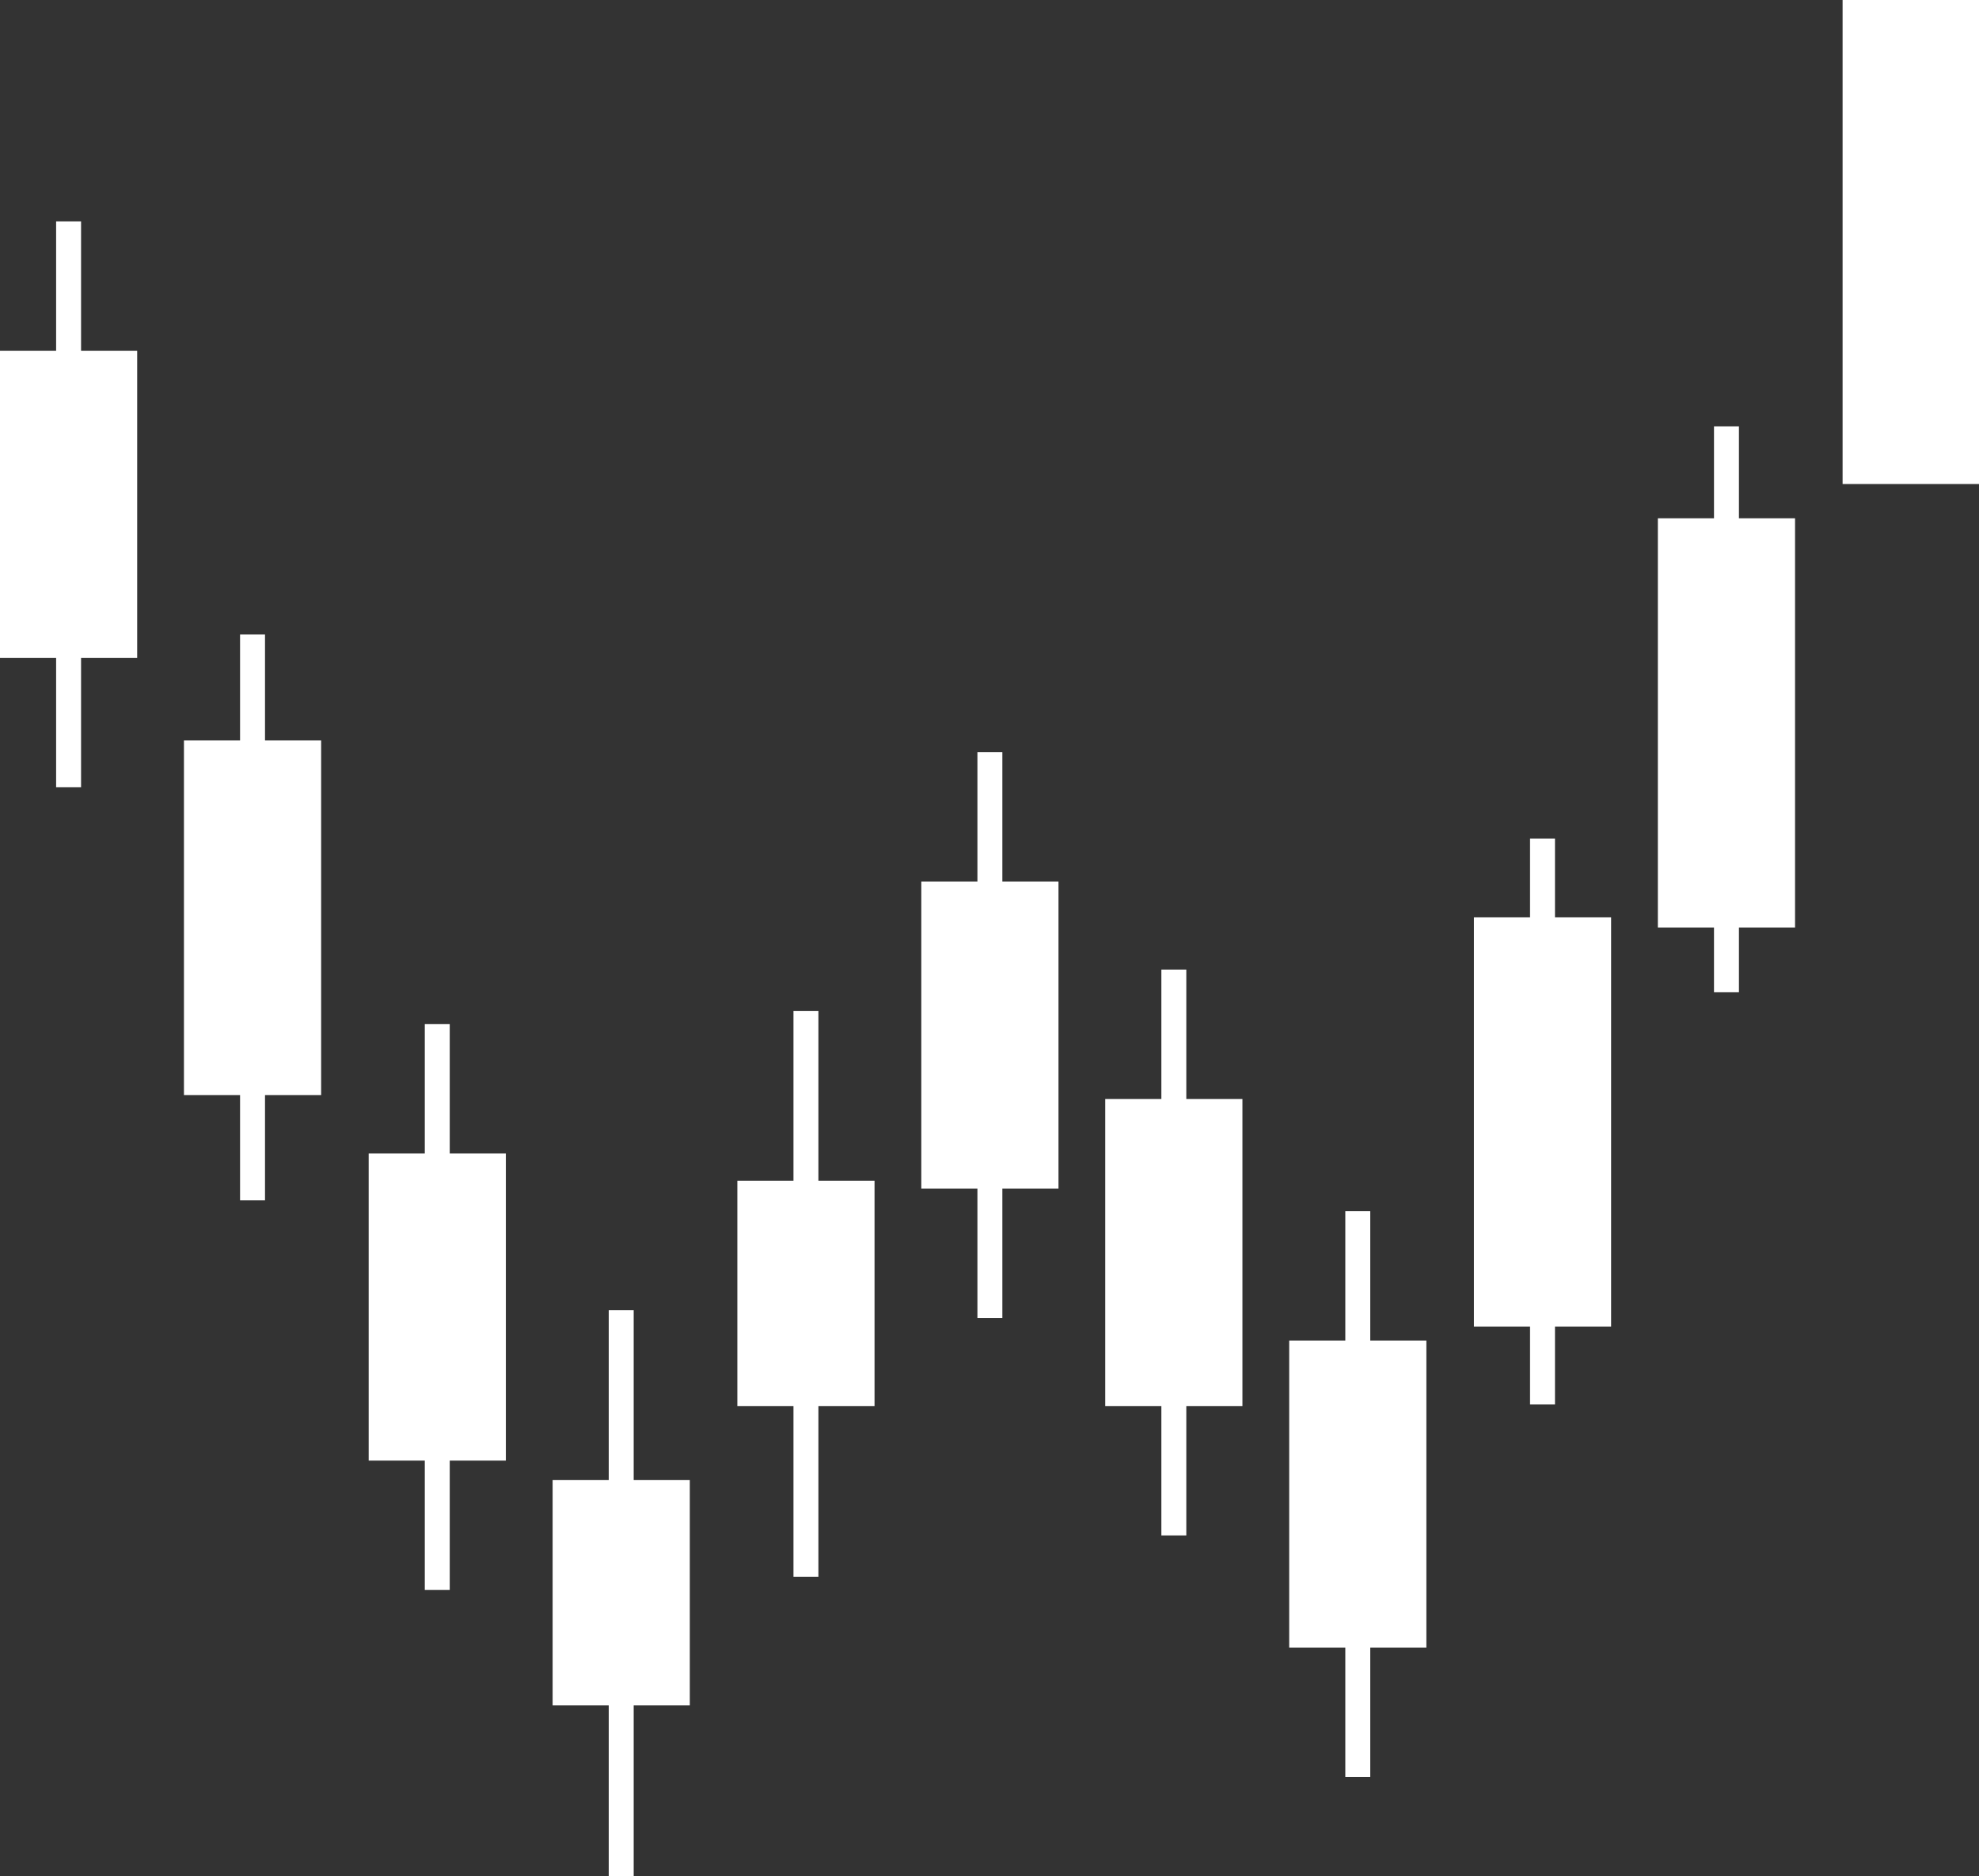
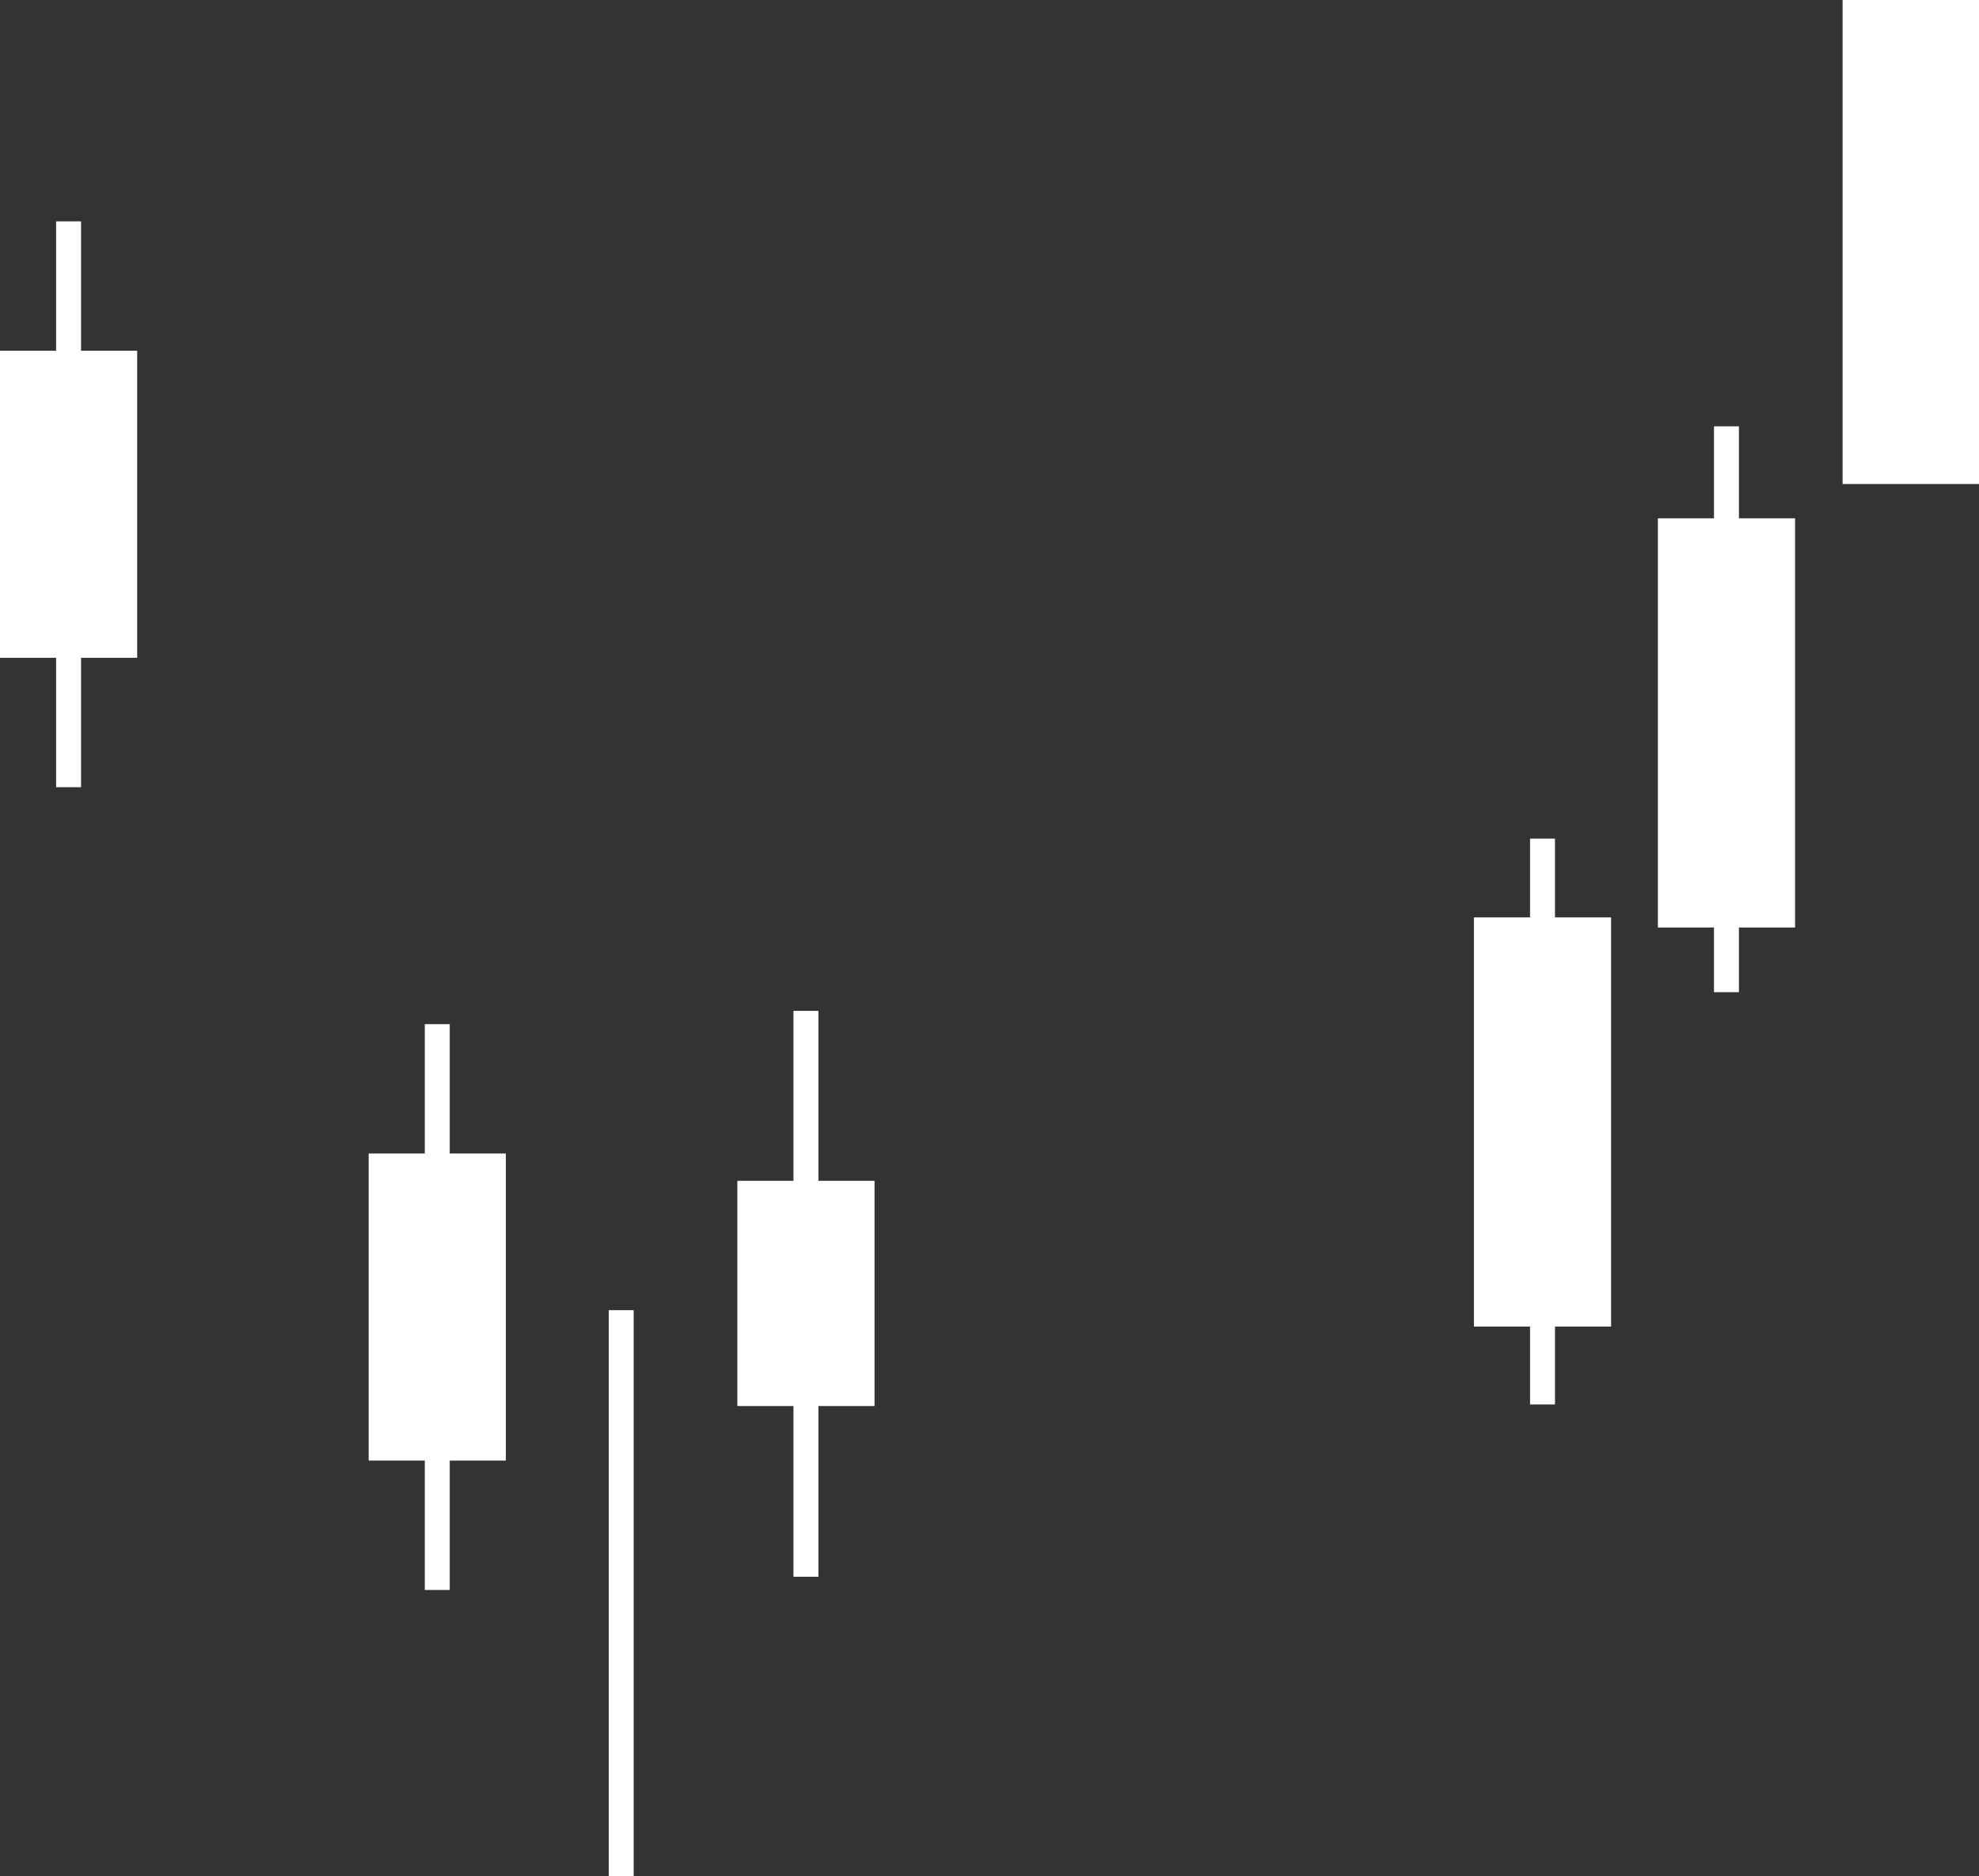
<svg xmlns="http://www.w3.org/2000/svg" width="2539" height="2407" viewBox="0 0 2539 2407" fill="none">
  <rect x="0" y="0" width="2539" height="2407" fill="#333333" stroke="none" />
  <path d="M104 284H72V450H0V844H72V1010H104V844H176V450H104V284Z" fill="white" />
-   <path d="M1286 965H1254V1131H1182V1525H1254V1691H1286V1525H1358V1131H1286V965Z" fill="white" />
-   <path d="M1522 1244H1490V1410H1418V1804H1490V1970H1522V1804H1594V1410H1522V1244Z" fill="white" />
-   <path d="M1758 1554H1726V1720H1654V2114H1726V2280H1758V2114H1830V1720H1758V1554Z" fill="white" />
  <path d="M577 1314H545V1480H473V1874H545V2040H577V1874H649V1480H577V1314Z" fill="white" />
-   <path d="M236 950H412V1405H236V950Z" fill="white" />
-   <path d="M308 814H340V1540H308V814Z" fill="white" />
-   <path d="M709 1899H885V2188H709V1899Z" fill="white" />
+   <path d="M236 950V1405H236V950Z" fill="white" />
  <path d="M781 1681H813V2407H781V1681Z" fill="white" />
  <path d="M946 1515H1122V1804H946V1515Z" fill="white" />
  <path d="M1018 1297H1050V2023H1018V1297Z" fill="white" />
  <path d="M1891 1177H2067V1702H1891V1177Z" fill="white" />
  <path d="M2127 665H2303V1190H2127V665Z" fill="white" />
  <path d="M2364 0H2539V621H2364V0Z" fill="white" />
  <path d="M1963 1076H1995V1802H1963V1076Z" fill="white" />
  <path d="M2199 547H2231V1273H2199V547Z" fill="white" />
</svg>